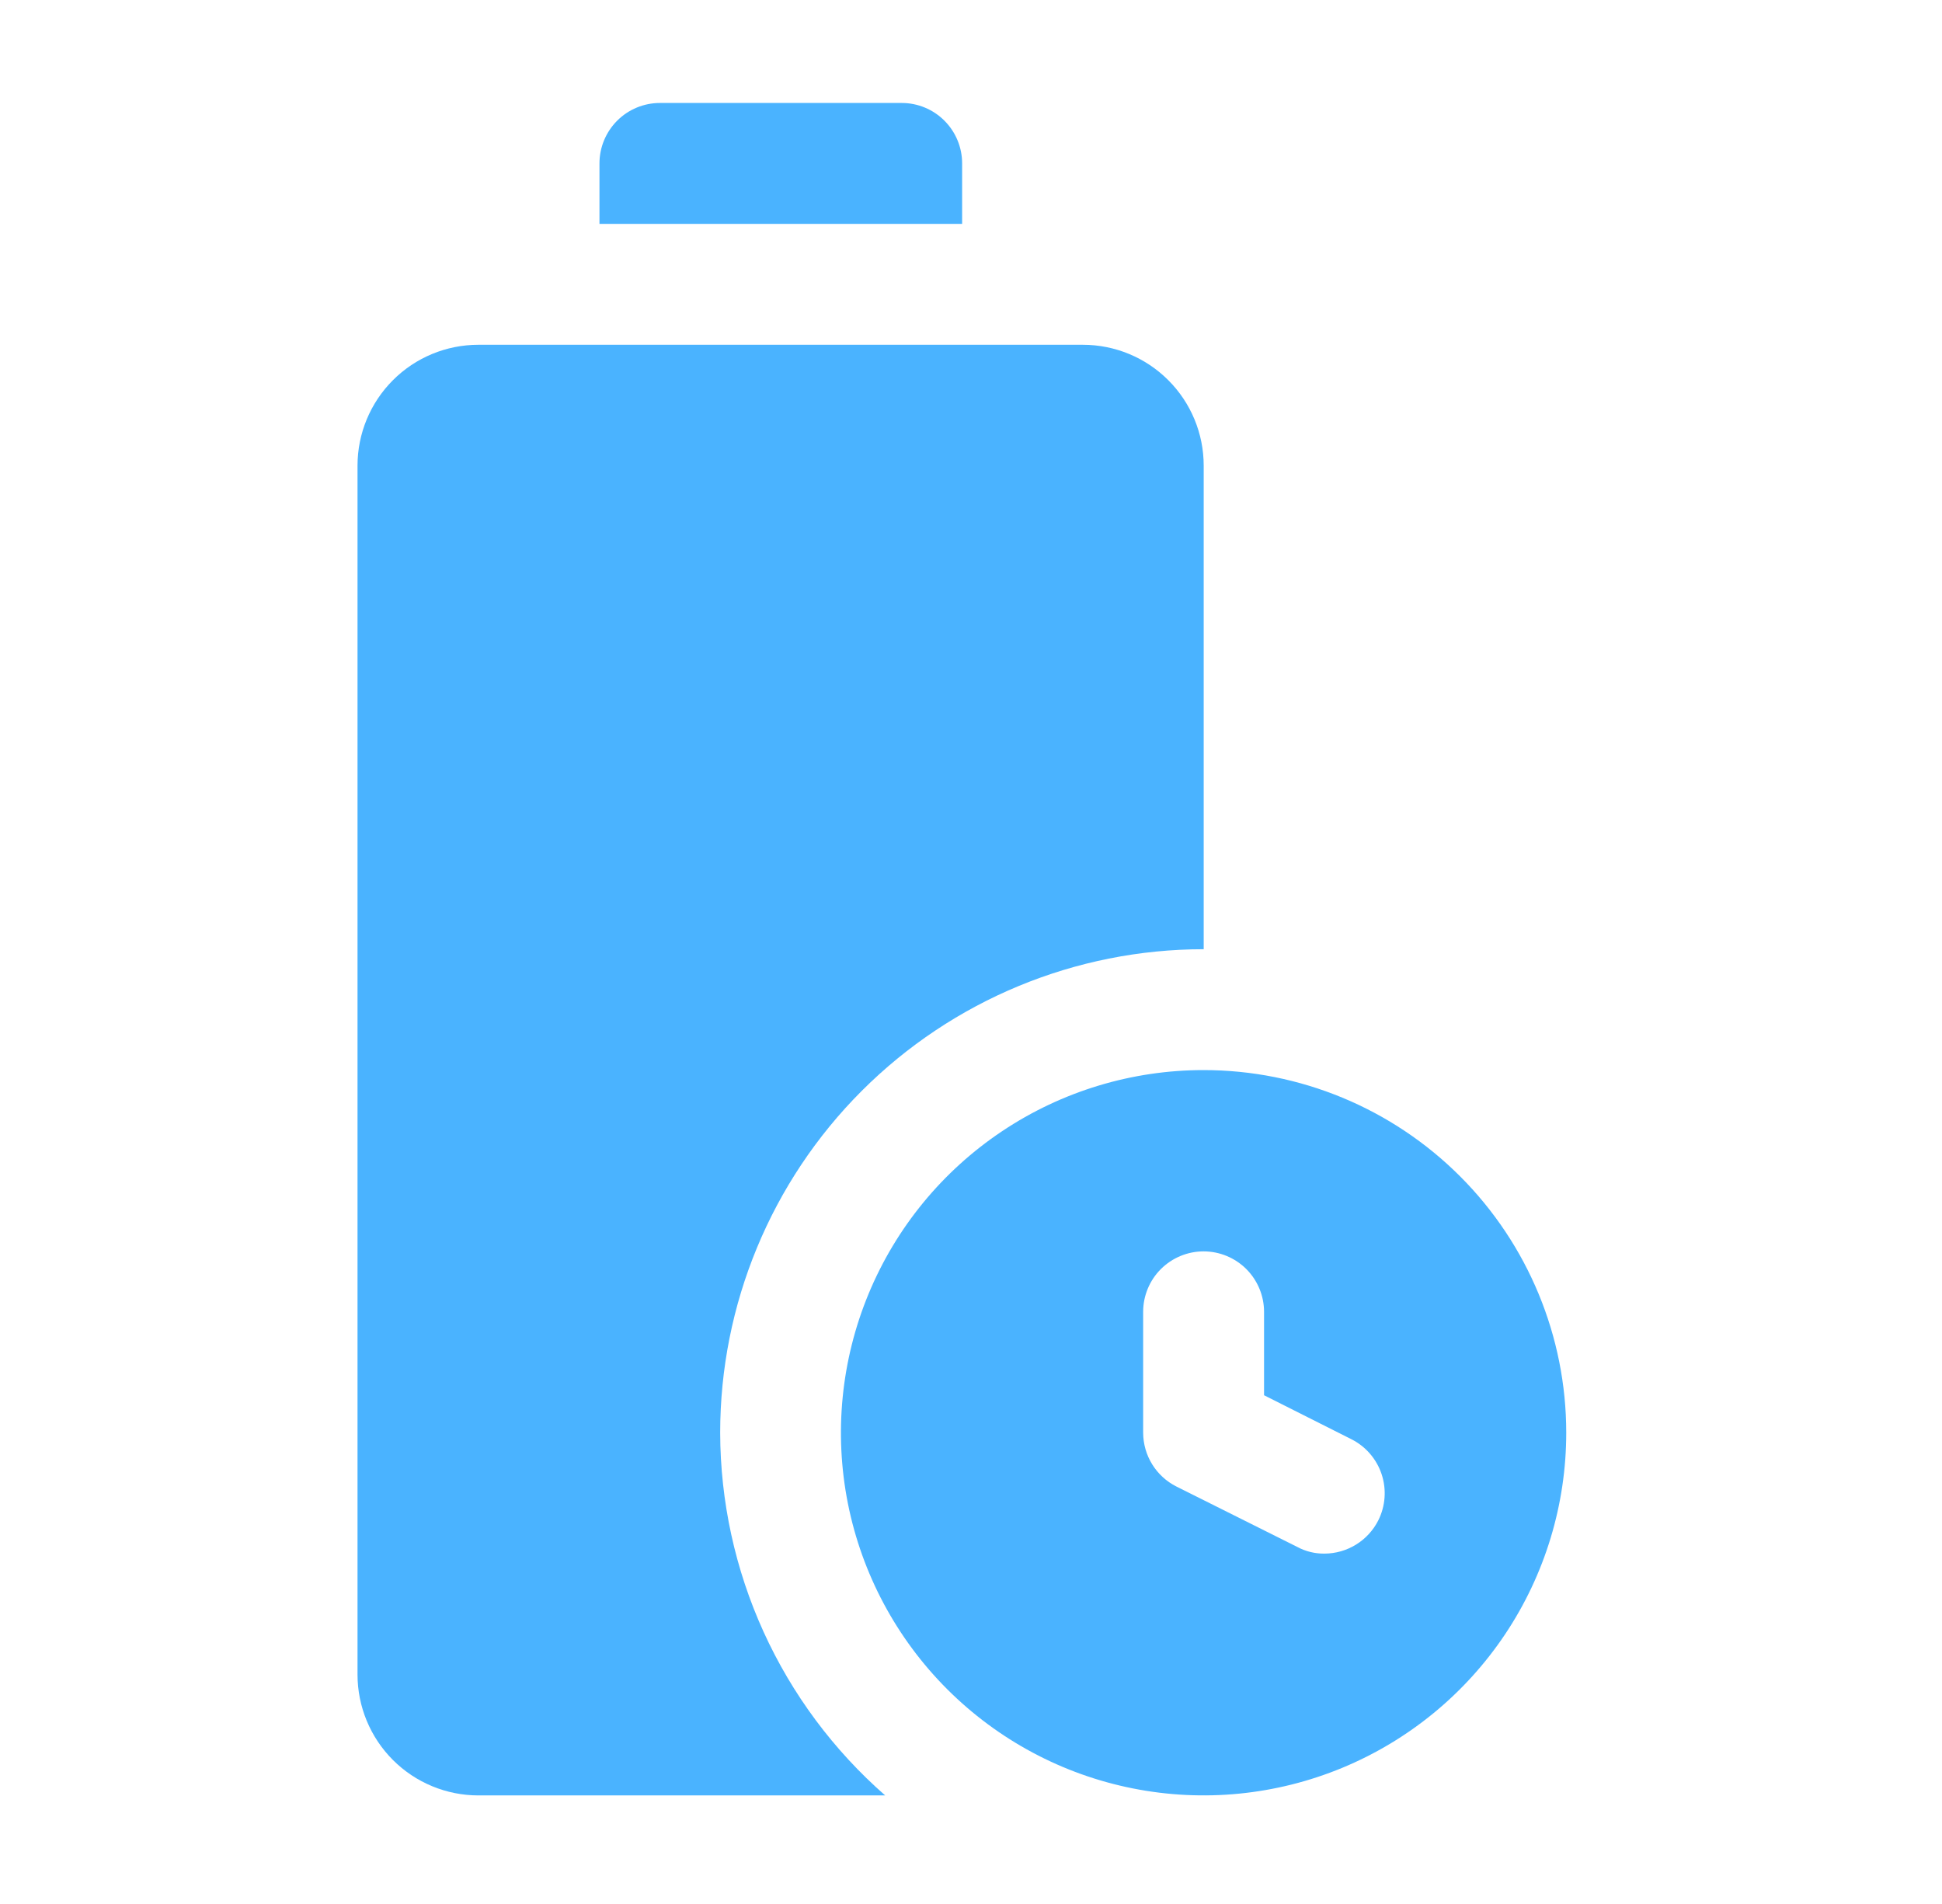
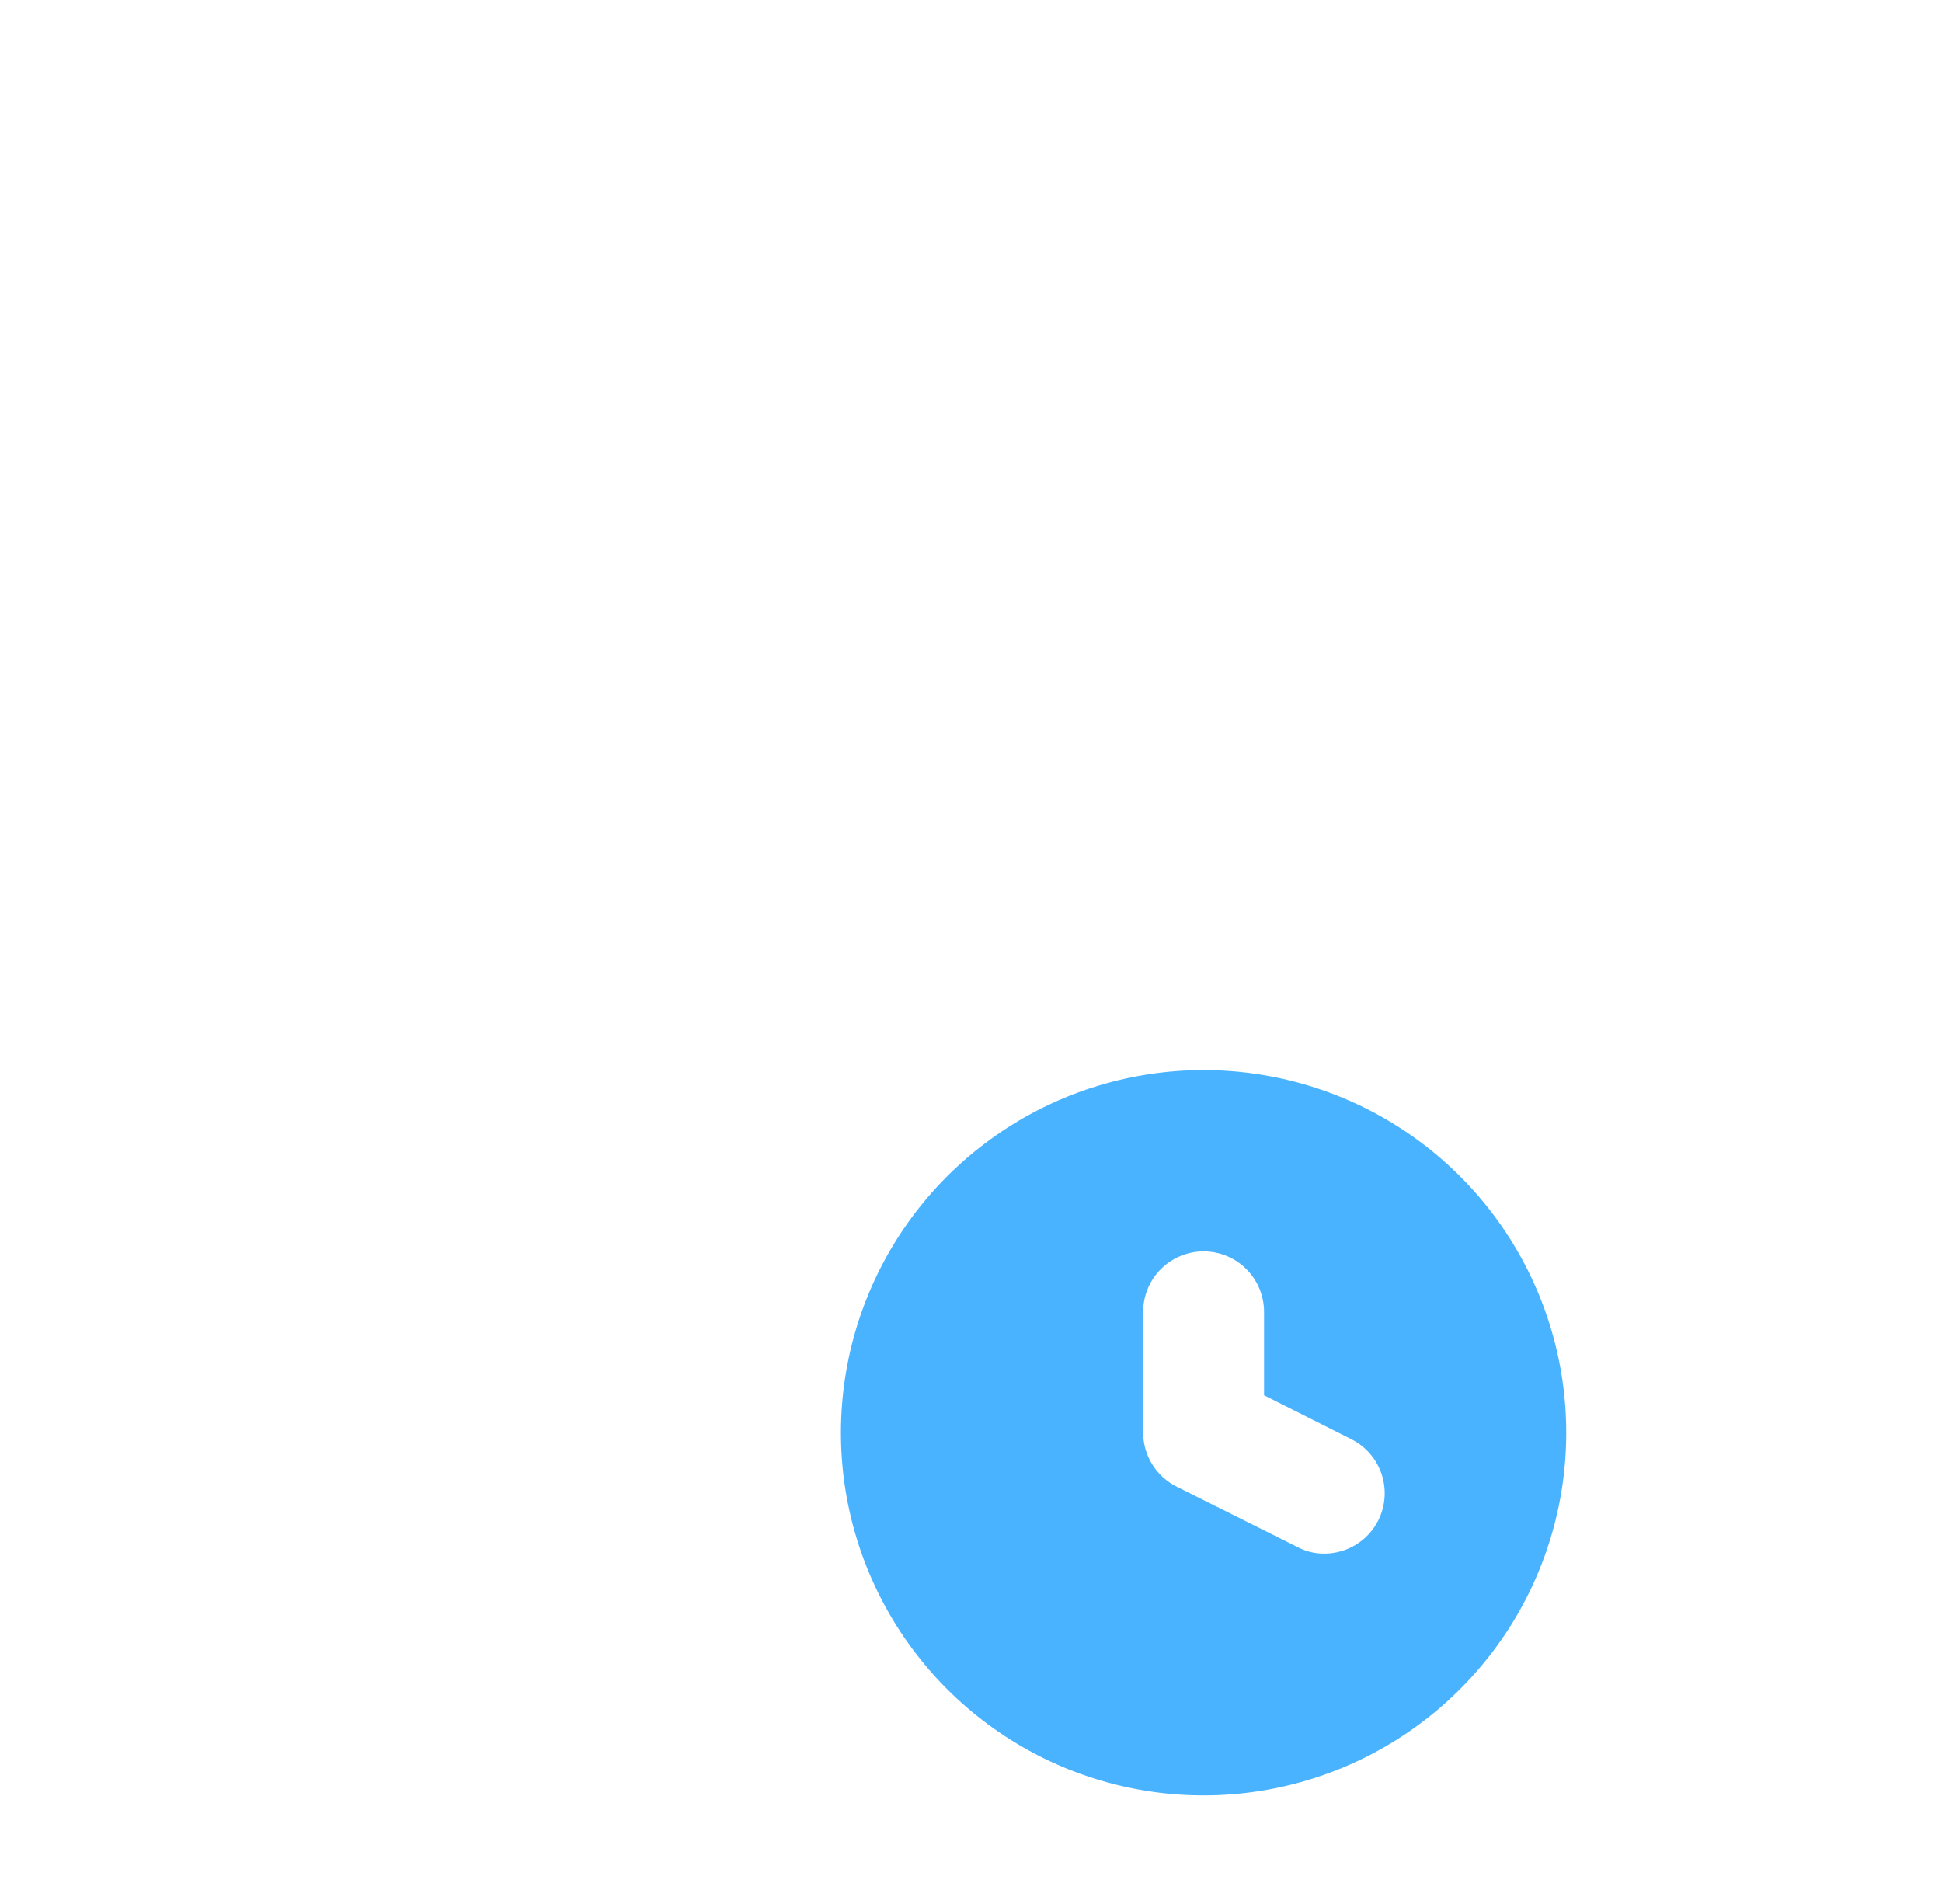
<svg xmlns="http://www.w3.org/2000/svg" width="51" height="50" viewBox="0 0 51 50" fill="none">
  <path d="M31.608 28.101C29.725 28.101 27.883 28.659 26.317 29.706C24.751 30.752 23.53 32.239 22.809 33.98C22.089 35.72 21.9 37.635 22.267 39.482C22.635 41.33 23.542 43.027 24.874 44.359C26.206 45.691 27.903 46.598 29.75 46.965C31.598 47.333 33.513 47.144 35.253 46.423C36.993 45.702 38.48 44.482 39.527 42.916C40.574 41.349 41.132 39.508 41.132 37.624C41.132 35.099 40.129 32.676 38.343 30.89C36.557 29.104 34.134 28.101 31.608 28.101ZM36.196 39.926C36.064 40.188 35.862 40.408 35.612 40.562C35.363 40.716 35.076 40.798 34.783 40.799C34.534 40.802 34.288 40.742 34.069 40.624L30.894 39.037C30.632 38.905 30.412 38.703 30.258 38.454C30.104 38.205 30.022 37.917 30.021 37.624V34.45C30.021 34.029 30.188 33.625 30.486 33.327C30.784 33.03 31.187 32.862 31.608 32.862C32.029 32.862 32.433 33.03 32.731 33.327C33.028 33.625 33.196 34.029 33.196 34.45V36.64L35.497 37.799C35.871 37.989 36.154 38.32 36.285 38.718C36.416 39.117 36.384 39.551 36.196 39.926Z" fill="#4AB3FF" />
-   <path d="M25.267 4.291C25.267 3.87 25.1 3.467 24.802 3.169C24.505 2.871 24.101 2.704 23.68 2.704H17.331C16.91 2.704 16.506 2.871 16.208 3.169C15.911 3.467 15.743 3.87 15.743 4.291V5.879H25.267V4.291Z" fill="#4AB3FF" />
-   <path d="M18.913 37.625C18.913 34.257 20.251 31.027 22.632 28.646C25.014 26.265 28.244 24.927 31.611 24.927V12.228C31.611 11.386 31.277 10.579 30.681 9.984C30.086 9.388 29.279 9.054 28.437 9.054H12.564C11.722 9.054 10.914 9.388 10.319 9.984C9.724 10.579 9.389 11.386 9.389 12.228V43.974C9.389 44.816 9.724 45.624 10.319 46.219C10.914 46.814 11.722 47.149 12.564 47.149H23.246C21.889 45.96 20.8 44.496 20.053 42.854C19.306 41.212 18.917 39.429 18.913 37.625Z" fill="#4AB3FF" />
</svg>